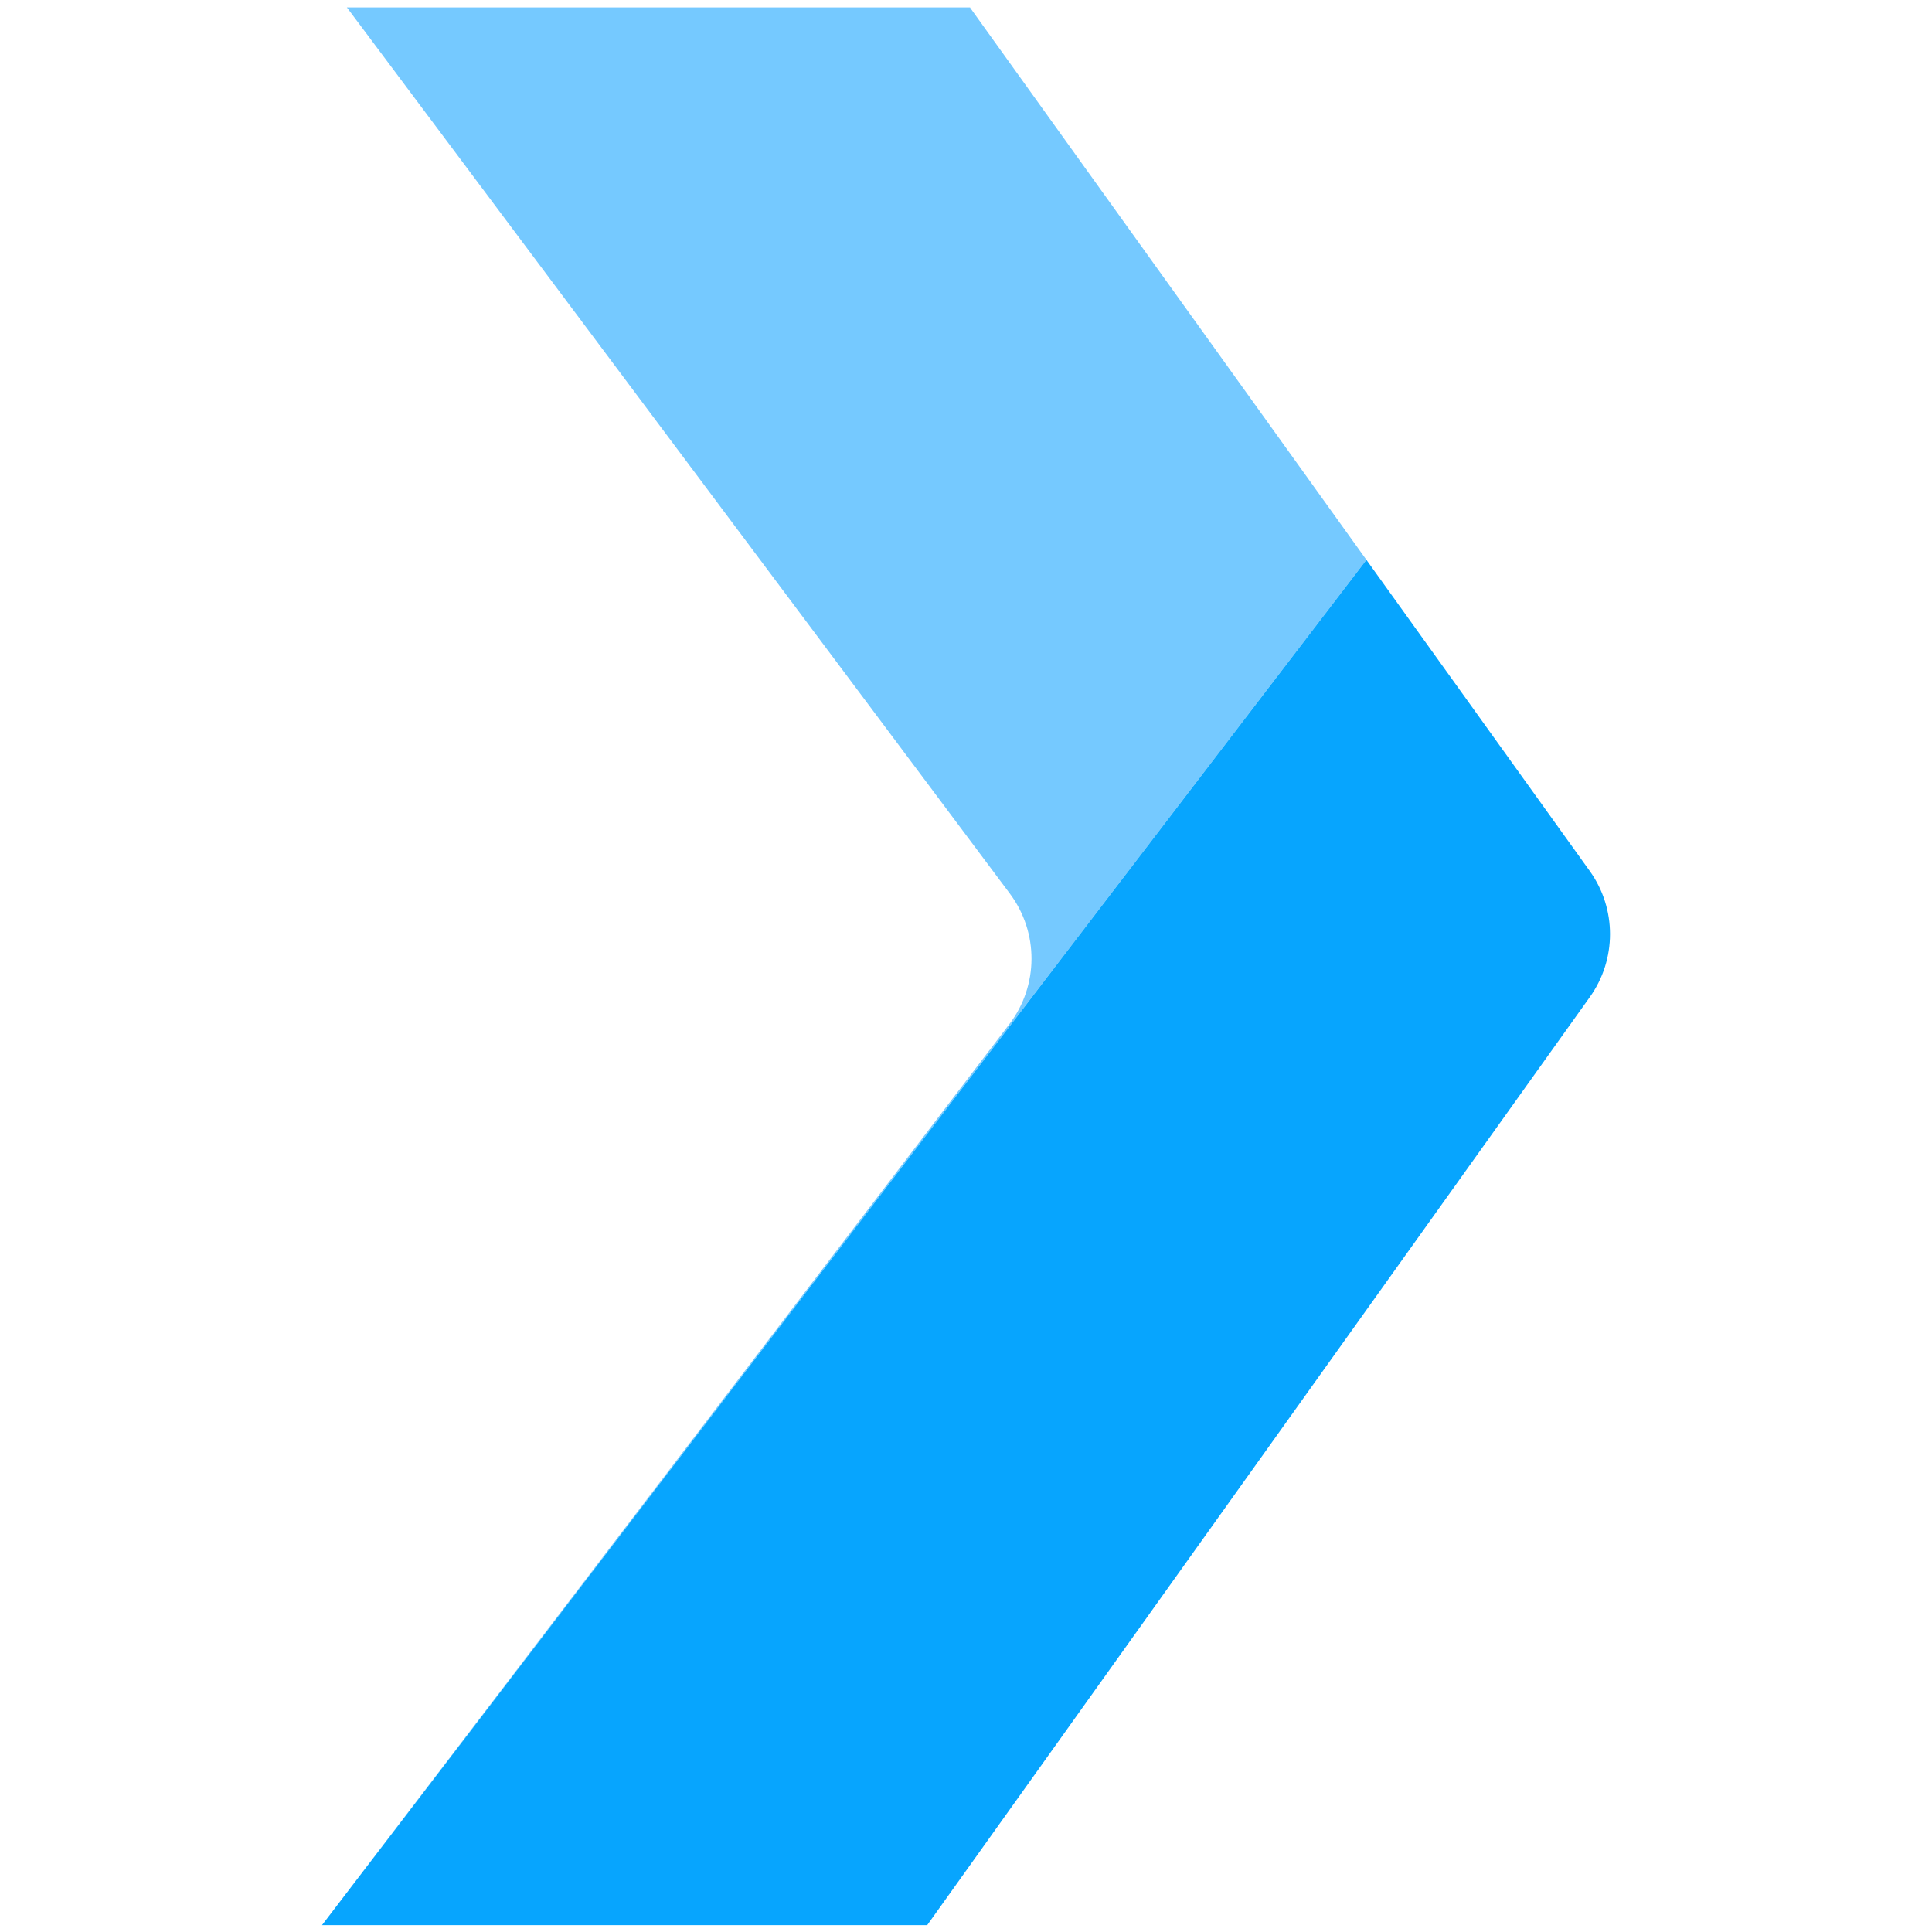
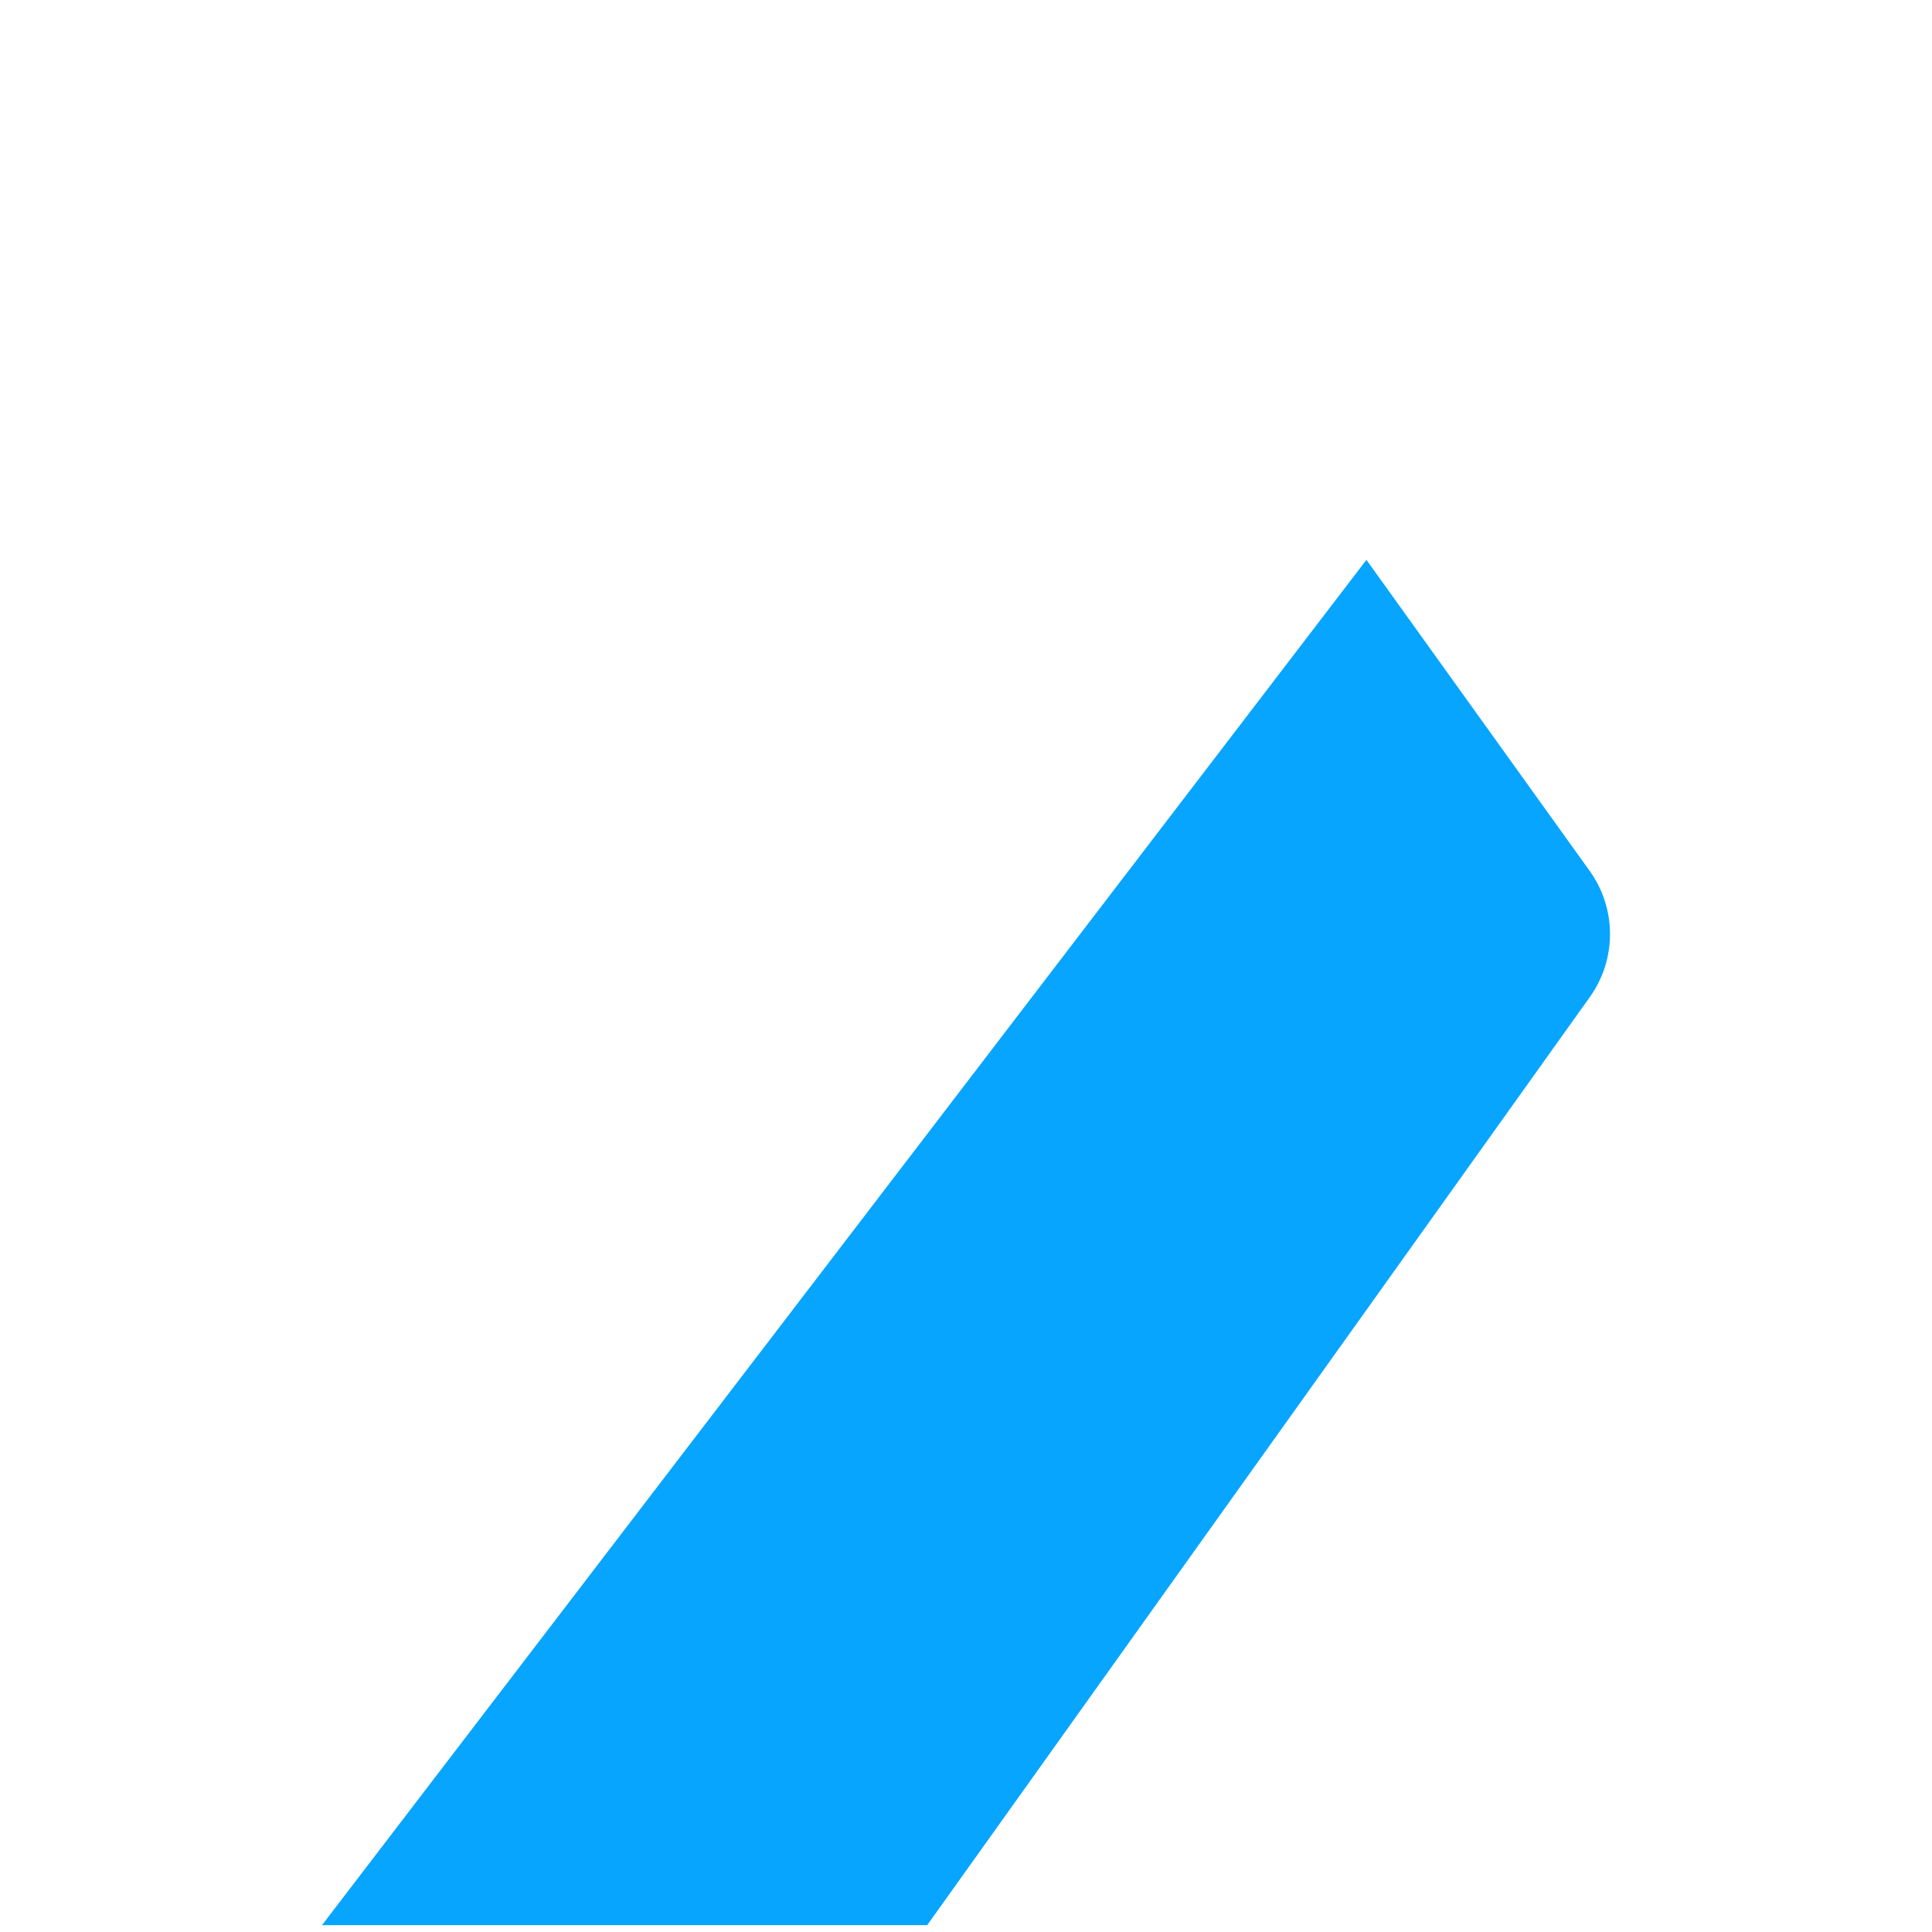
<svg xmlns="http://www.w3.org/2000/svg" id="Calque_1" data-name="Calque 1" viewBox="0 0 135 135">
  <defs>
    <style>
      .cls-1 {
        fill: none;
      }

      .cls-2 {
        clip-path: url(#clippath);
      }

      .cls-3 {
        fill: #07a5fe;
      }

      .cls-4 {
        fill: #75c9ff;
      }
    </style>
    <clipPath id="clippath">
      <rect class="cls-1" x="22.5" y=".52" width="90" height="134" />
    </clipPath>
  </defs>
  <g class="cls-2">
    <g>
-       <path class="cls-4" d="M67.79,.54v-.02H24.24l46.33,61.93c2.02,2.71,2.01,6.42-.04,9.11l-48.03,62.96L95.48,39.12,67.79,.54Z" />
      <path class="cls-3" d="M111.09,69.67c1.88-2.63,1.88-6.17,0-8.8l-15.61-21.75L22.5,134.52h42.29l46.3-64.85Z" />
    </g>
  </g>
</svg>